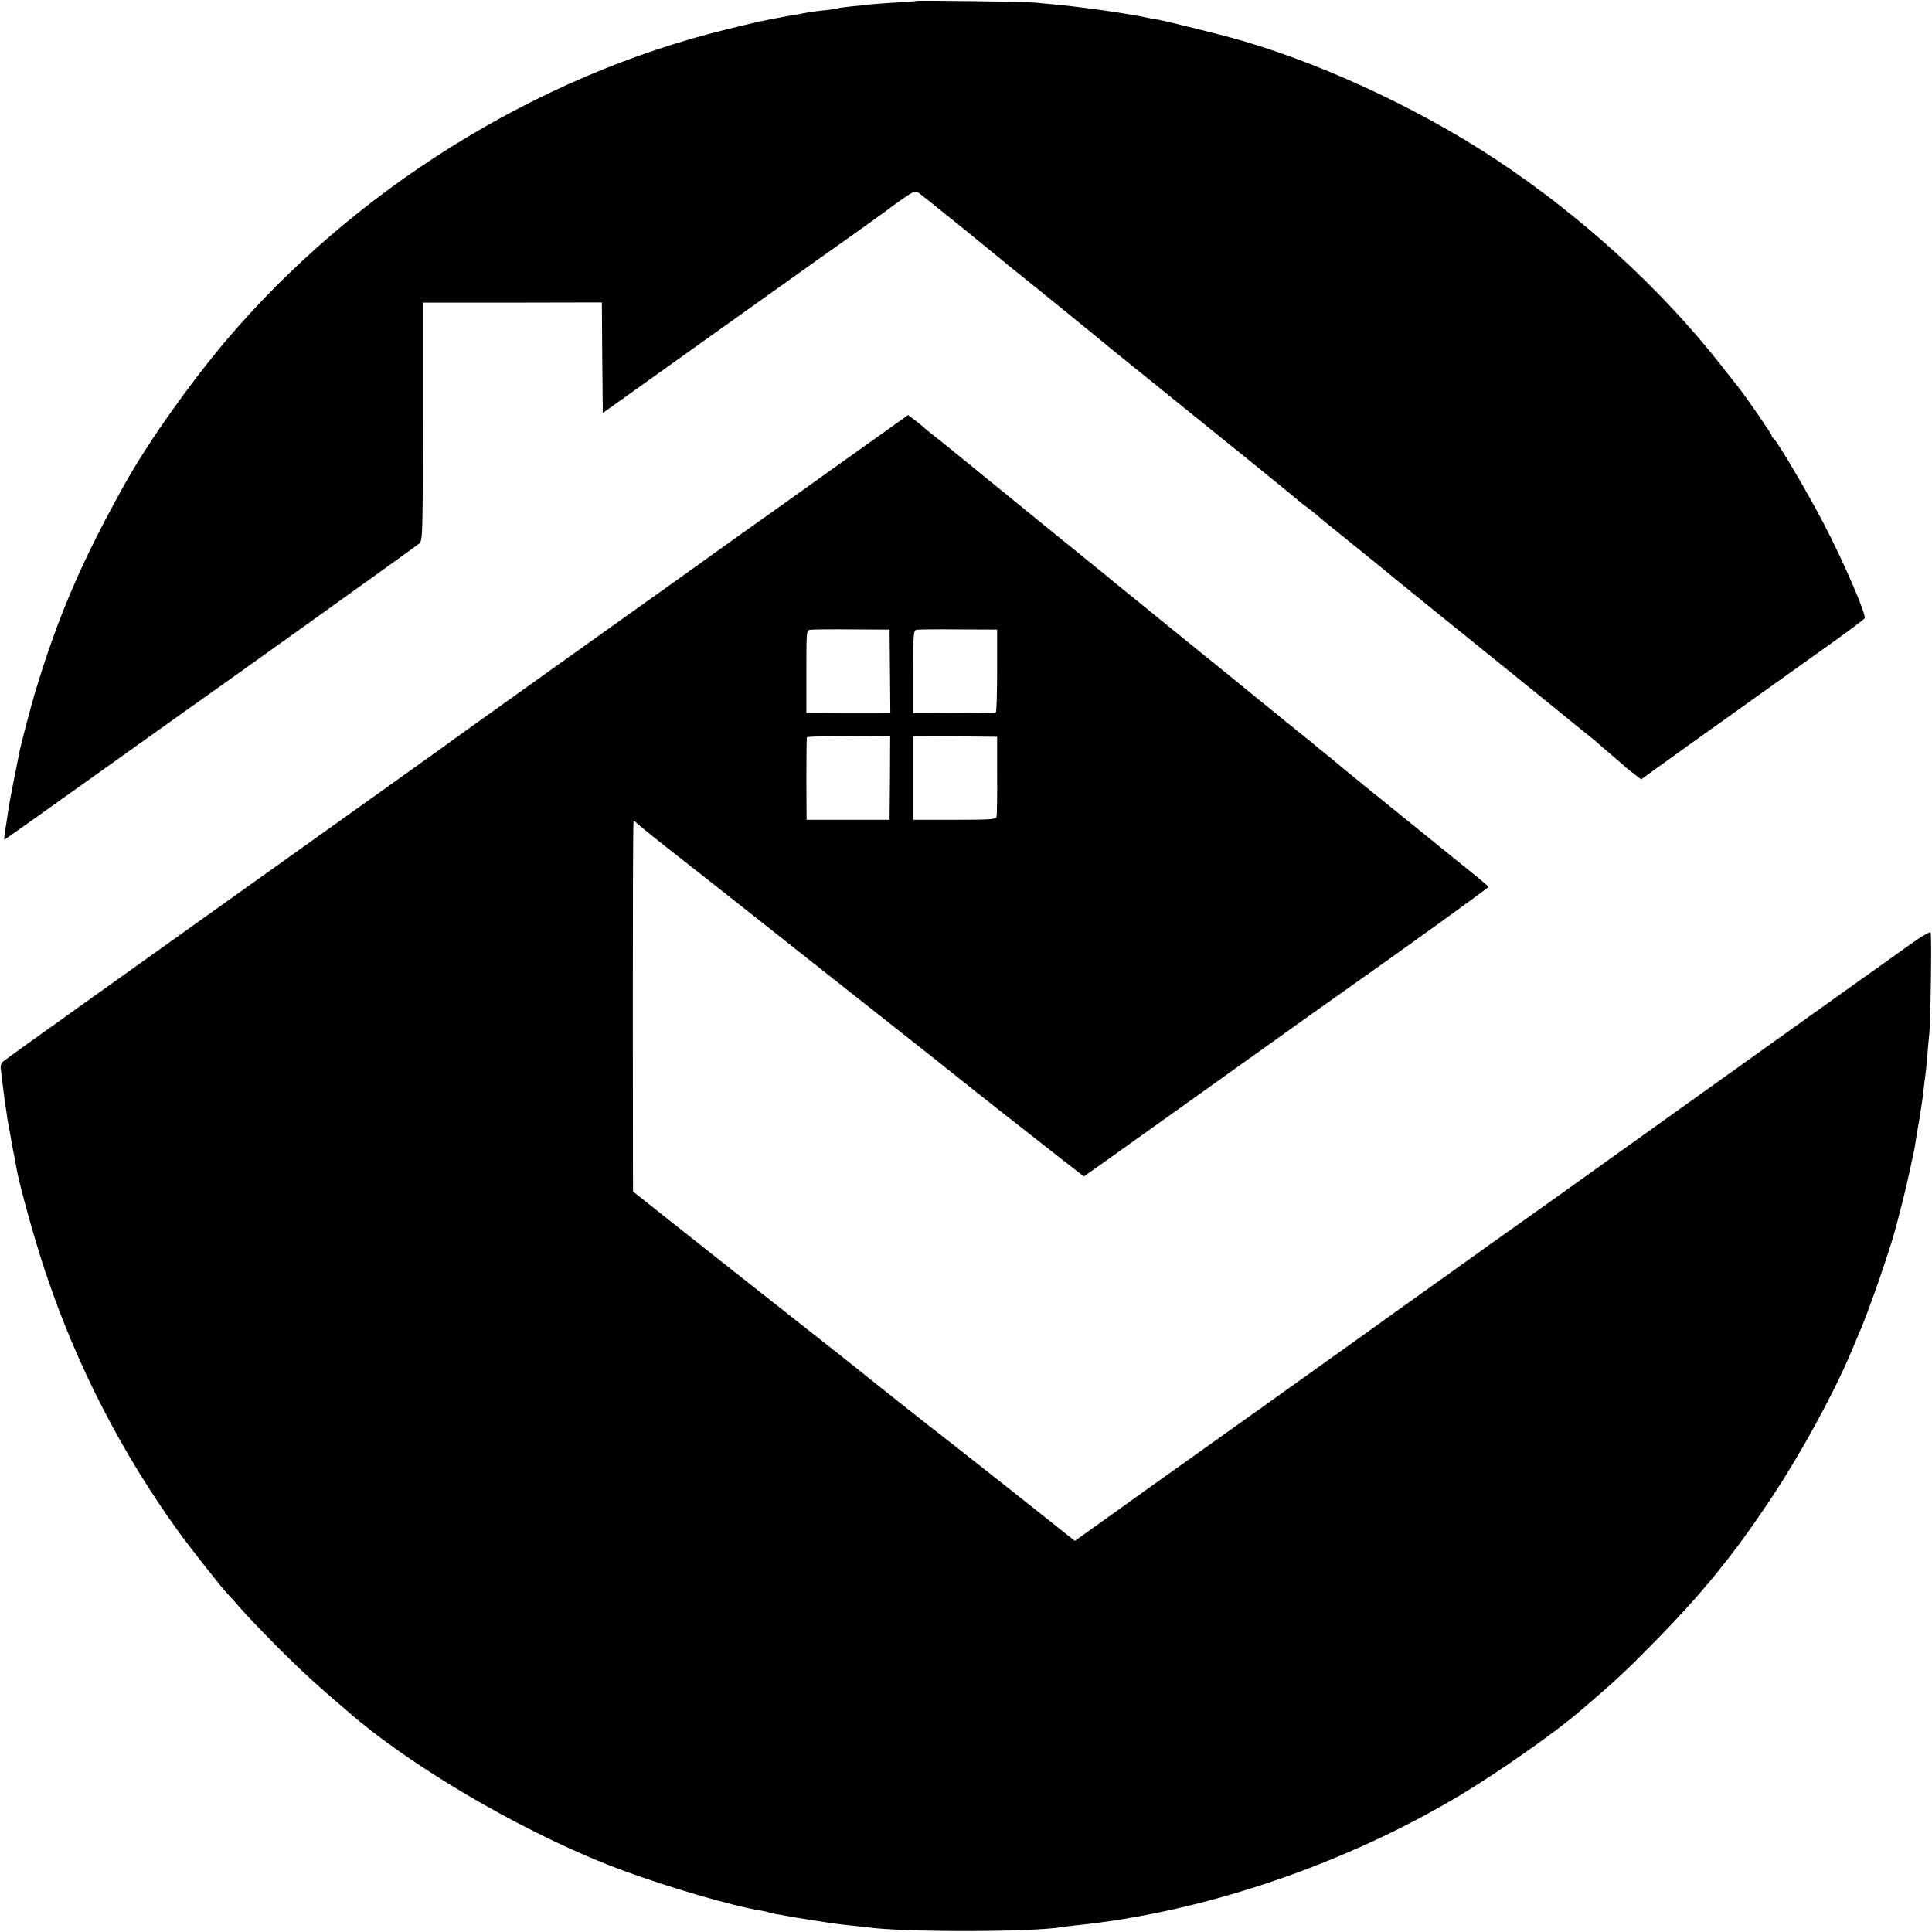
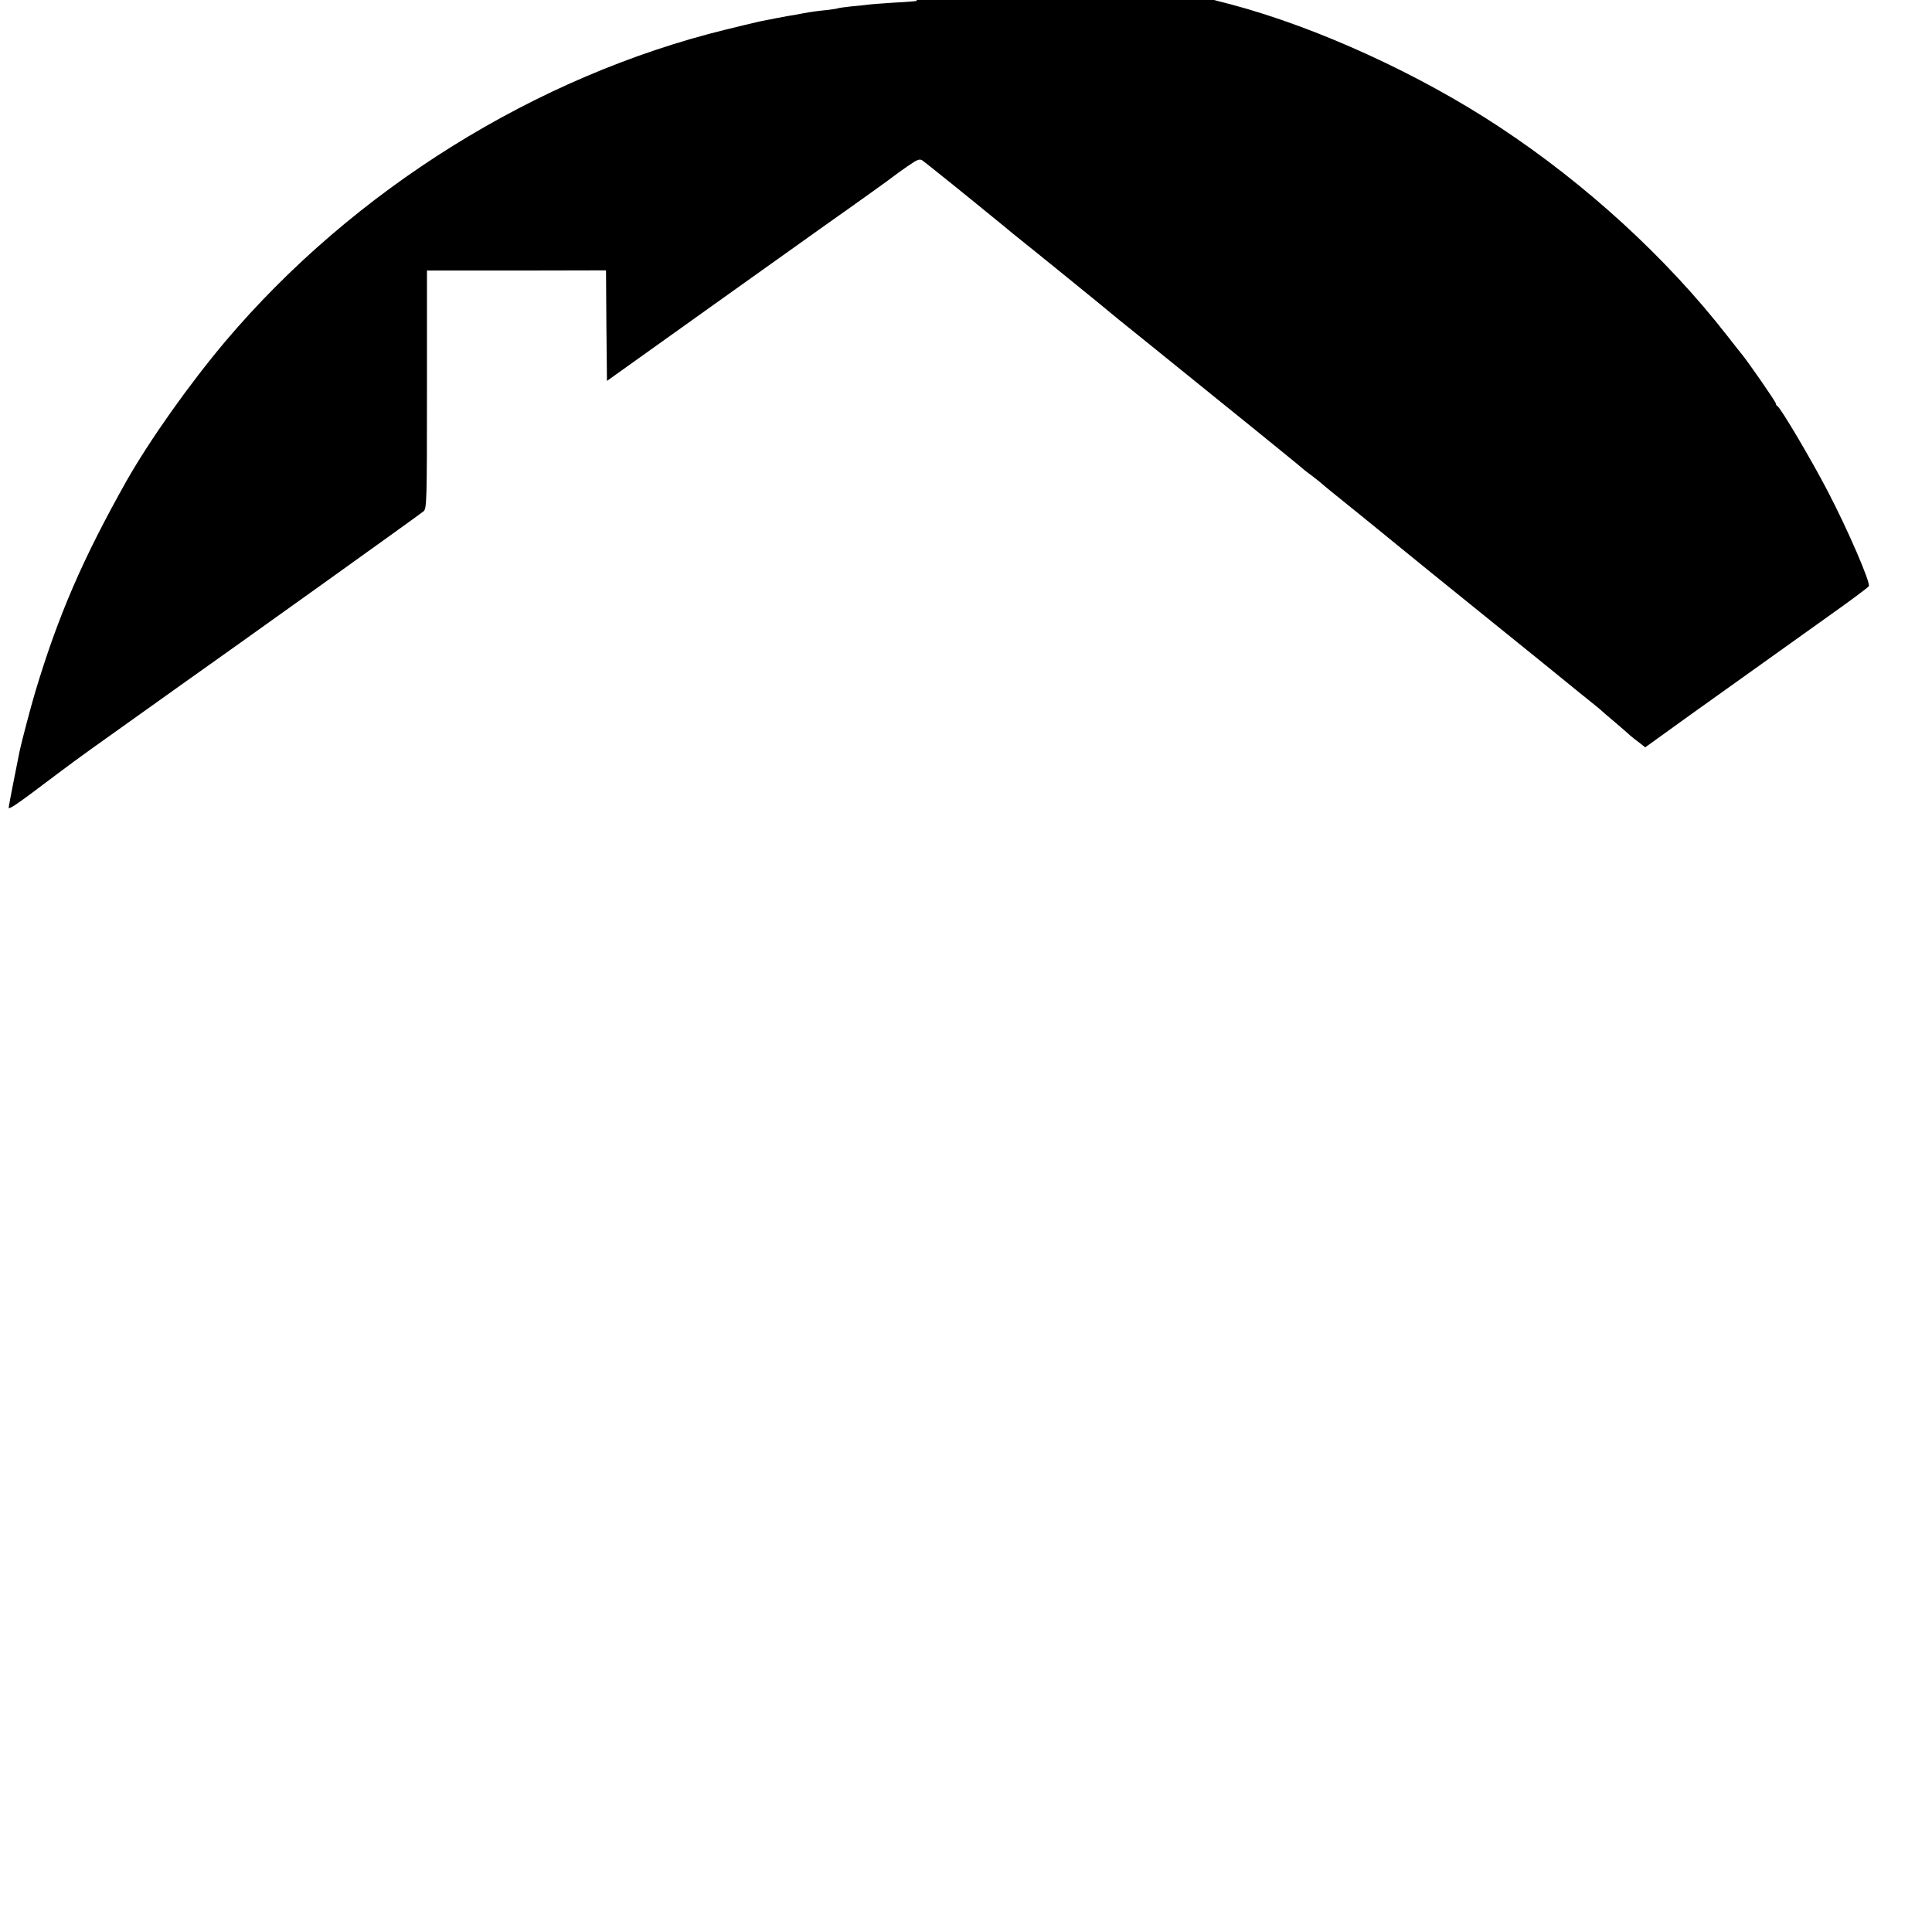
<svg xmlns="http://www.w3.org/2000/svg" version="1" width="1365.333" height="1365.333" viewBox="0 0 1024 1024">
-   <path d="M485.8.5c-.2.1-5.6.6-12 .9-6.5.4-12.8.9-14 1.1-1.3.2-5.2.6-8.7.9-3.5.4-6.6.8-7 1-.3.2-3.3.6-6.6 1-3.3.3-8.5 1-11.5 1.6-3 .6-6.8 1.3-8.5 1.5-2.7.5-9.1 1.7-15 2.9-1.7.4-12.7 3-17.5 4.2-100.9 24.7-197.6 85-265.7 165.5C99.9 204.2 79.4 233.2 67 255c-23.1 41.1-36.1 71-48.4 112-2.3 7.7-7.1 26-8.1 30.6C7.9 410.5 5 425.2 4.6 428c-1.1 7.5-1.7 11.6-2.2 14.2-.2 1.6-.2 2.8 0 2.8s19.7-13.8 43.3-30.7c23.5-16.8 45.1-32.2 47.8-34.1 26.8-18.9 127.4-90.9 128.8-92.2 1.7-1.6 1.8-5.2 1.8-64.6v-63h47.4l47.5-.1.2 29.3.3 29.3 57-40.7c31.4-22.4 58.1-41.4 59.2-42.2 12.4-8.7 35.9-25.5 36.3-26 .3-.3 3.3-2.4 6.7-4.8 5.5-3.8 6.5-4.2 8.2-3 1.8 1.3 24 19.1 37 29.8 3.7 3 8.5 6.9 10.6 8.7 9.7 7.7 51 41.2 55.9 45.4 1.7 1.4 10.3 8.3 19.1 15.4s24.3 19.7 34.5 27.9 24.4 19.7 31.5 25.5c7.2 5.8 13.2 10.8 13.5 11.1.3.3 2.1 1.7 4.2 3.2 2 1.5 4.2 3.3 5 4 .7.7 8.3 6.9 16.8 13.7 8.5 6.9 18.9 15.3 23 18.7 4.1 3.4 25.7 20.9 48 38.9s41.6 33.6 43 34.8c1.4 1.2 5.9 4.8 10 8.1s7.7 6.2 8 6.6c.3.3 3.4 3 7 6 3.5 3 7.1 6.1 7.8 6.8.8.7 2.9 2.4 4.7 3.7l3.3 2.6 24.3-17.5c33.2-23.7 47.7-34.1 72.4-51.7 11.6-8.2 21.4-15.5 21.8-16.2 1.1-1.6-11-29.7-21.7-50.2-8.5-16.4-25.2-44.7-26.8-45.3-.4-.2-.8-.8-.8-1.4 0-.8-14.2-21.4-18.2-26.3-.9-1.1-4.5-5.6-7.9-10-32-41-74.6-80-120.4-110.2-42.4-28-96.3-52.7-142-64.9-10.2-2.7-33.4-8.4-36.2-8.9-2-.3-4.5-.7-5.7-1-9.8-2.2-34.3-5.7-49.1-7.1-3.8-.3-8.6-.8-10.5-1-3.9-.5-62.7-1.3-63.2-.9z" />
-   <path d="M442.4 247.7C421 263 402.5 276.2 401.3 277c-1.2.8-13.8 9.8-28 20s-27.4 19.6-29.4 21c-7.9 5.6-94.8 67.6-100 71.4-4.9 3.7-35 25.1-195.2 139.4-24.8 17.7-46 32.9-46.9 33.7-1.3 1-1.7 2.4-1.3 4.7.2 1.8.7 5.5 1 8.3.3 2.7.8 6.3 1 8 .3 1.6.7 4.6 1 6.5.2 1.9.6 4.5.9 5.6.2 1.2.7 3.7 1 5.5.3 1.9 1 5.9 1.6 8.9.7 3 1.4 6.8 1.6 8.5 1.5 8.9 9.4 37.6 15.5 55.8 16.5 49.5 40.6 96.3 71.3 138.6 6.4 8.7 23.1 29.9 25 31.6.6.6 4 4.4 7.6 8.5 3.6 4.1 13 13.9 20.9 21.8 12.1 12 19.8 19 38.1 34.6 35.3 30 96.1 64.8 143.7 82.2 24.2 8.9 57.8 18.7 72.3 21 1.9.3 3.8.8 4.1.9.3.2 3.2.9 6.5 1.4 3.2.6 7 1.2 8.4 1.5 2.4.4 14.5 2.3 20 3.1 1.4.2 5.2.7 8.5 1 3.3.3 7.4.8 9 1 19.7 2.7 86.8 2.6 102.5 0 1.4-.2 5-.7 8-1 67.3-6.7 142.7-32.3 204.1-69.1 20.4-12.3 49.9-32.9 63.2-44.4 1.2-1 3.3-2.8 4.7-4 13.7-11.7 20-17.6 32.7-30.5 27.2-27.5 44.1-48.2 64.8-79.5 15.3-23.1 32.3-54.3 41.5-76 1.7-4.1 3.5-8.4 4-9.5 4.6-10.2 16.2-43.4 19.6-56 3.7-14 5.6-21.6 7.5-30.5 1.1-5.2 2.2-10.2 2.4-11.1.2-.9.6-3.4.9-5.5.4-2.2 1.3-7.7 2.1-12.4s1.7-11 2-14c.3-3 .8-6.6 1-8 .2-1.4.6-5.9 1-10 .3-4.1.8-9.8 1.1-12.5.7-6.4 1.3-51.6.7-53.2-.3-.6-4.3 1.6-9.8 5.5-5.1 3.7-23 16.4-39.7 28.3-45.7 32.7-145 103.6-147.3 105.3-1.1.8-10.3 7.3-20.5 14.6-10.1 7.2-19.4 13.7-20.5 14.6-1.1.8-13.7 9.8-28 20S730.4 701.9 729 703c-2 1.5-109.8 78.4-115 82-.8.6-11.1 8-22.9 16.4l-21.4 15.3-32.9-26.1c-18.2-14.4-34.5-27.2-36.3-28.6-3.7-2.7-43.8-34.5-47-37.2-1.1-.9-9-7.2-17.7-14-21.6-17-67-52.8-85.2-67.3l-15.1-12-.1-97.5c0-53.6.1-97.9.4-98.4.2-.4.7-.4 1.1.1.6.8 10.2 8.6 19.6 15.9 2.2 1.7 24.7 19.4 50 39.4s57 45.1 70.5 55.7c13.5 10.7 26.1 20.6 28 22.2 1.9 1.6 10.5 8.3 19 15.1 34.3 27 50.3 39.5 50.5 39.5.2 0 27.3-19.4 60.4-43 64-45.7 69.7-49.8 77.7-55.4 26.3-18.5 76.4-54.5 76.3-55 0-.3-4.6-4.3-10.2-8.7-5.6-4.5-17.6-14.2-26.7-21.6-9.1-7.4-22.6-18.3-30-24.3-7.4-6-13.7-11.2-14-11.5-.3-.3-2.7-2.3-5.5-4.5-2.7-2.1-5.2-4.2-5.5-4.5-.3-.3-3.6-3-7.5-6.1-7.3-5.9-33.1-26.8-40-32.5-2.2-1.8-15.5-12.5-29.5-23.9-14-11.4-26.9-21.9-28.7-23.3-1.7-1.5-5.8-4.8-9-7.4-3.2-2.6-13.9-11.3-23.8-19.3-9.9-8.1-19.6-15.9-21.5-17.5-14.9-12.1-33.9-27.6-36-29.3-1.4-1.2-4.2-3.4-6.2-4.9-2-1.5-4.2-3.4-5-4.1-.7-.7-2.9-2.5-4.9-4l-3.6-2.7-38.9 27.7zm29.3 108.1l.2 22.2-7.2.1c-8.2 0-30.9 0-34.7-.1h-2.6v-22c0-21.4 0-21.9 2-22.2 1.2-.2 11.1-.3 22.1-.2l20 .1.2 22.1zm56.8-.4c0 12-.3 22-.7 22.2-.6.4-17.7.6-38 .4H484v-21.9c0-19.7.2-22 1.7-22.3.9-.2 10.9-.3 22.2-.2l20.6.1v21.7zm-56.8 56.9l-.2 22.2h-44l-.1-21.5c0-11.8.1-21.8.3-22.2.2-.4 10.2-.7 22.3-.7l21.8.1-.1 22.1zm56.8-1.3c.1 11.3-.1 21.2-.3 22-.3 1.3-3.4 1.5-22.3 1.5H484v-44.4l22.3.2 22.2.2V411z" />
+   <path d="M485.8.5c-.2.1-5.6.6-12 .9-6.5.4-12.8.9-14 1.1-1.3.2-5.2.6-8.7.9-3.5.4-6.6.8-7 1-.3.2-3.3.6-6.6 1-3.3.3-8.5 1-11.5 1.6-3 .6-6.8 1.3-8.5 1.5-2.7.5-9.1 1.7-15 2.9-1.7.4-12.7 3-17.5 4.2-100.9 24.7-197.6 85-265.7 165.5C99.9 204.2 79.4 233.2 67 255c-23.1 41.1-36.1 71-48.4 112-2.3 7.7-7.1 26-8.1 30.6C7.9 410.5 5 425.2 4.6 428s19.7-13.8 43.3-30.7c23.5-16.8 45.1-32.2 47.8-34.1 26.8-18.9 127.4-90.9 128.8-92.2 1.7-1.6 1.8-5.2 1.8-64.6v-63h47.4l47.5-.1.2 29.3.3 29.3 57-40.7c31.4-22.4 58.1-41.4 59.2-42.2 12.4-8.7 35.9-25.5 36.3-26 .3-.3 3.3-2.4 6.7-4.8 5.5-3.8 6.5-4.2 8.2-3 1.8 1.3 24 19.1 37 29.8 3.7 3 8.5 6.9 10.6 8.7 9.7 7.7 51 41.2 55.9 45.4 1.7 1.4 10.3 8.3 19.1 15.4s24.3 19.7 34.5 27.9 24.4 19.7 31.5 25.5c7.2 5.8 13.2 10.8 13.5 11.1.3.3 2.1 1.7 4.2 3.2 2 1.5 4.2 3.3 5 4 .7.7 8.3 6.9 16.8 13.7 8.5 6.9 18.9 15.3 23 18.7 4.1 3.4 25.7 20.9 48 38.9s41.6 33.6 43 34.8c1.4 1.2 5.9 4.8 10 8.1s7.7 6.2 8 6.6c.3.3 3.4 3 7 6 3.5 3 7.1 6.1 7.8 6.8.8.7 2.9 2.4 4.7 3.7l3.3 2.6 24.3-17.5c33.2-23.7 47.7-34.1 72.4-51.7 11.6-8.2 21.4-15.5 21.8-16.2 1.1-1.6-11-29.7-21.7-50.2-8.5-16.4-25.2-44.7-26.8-45.3-.4-.2-.8-.8-.8-1.4 0-.8-14.2-21.4-18.2-26.3-.9-1.1-4.5-5.6-7.9-10-32-41-74.6-80-120.4-110.2-42.4-28-96.3-52.7-142-64.9-10.2-2.7-33.4-8.4-36.2-8.9-2-.3-4.5-.7-5.7-1-9.8-2.2-34.3-5.7-49.1-7.1-3.8-.3-8.6-.8-10.5-1-3.9-.5-62.7-1.3-63.2-.9z" />
</svg>